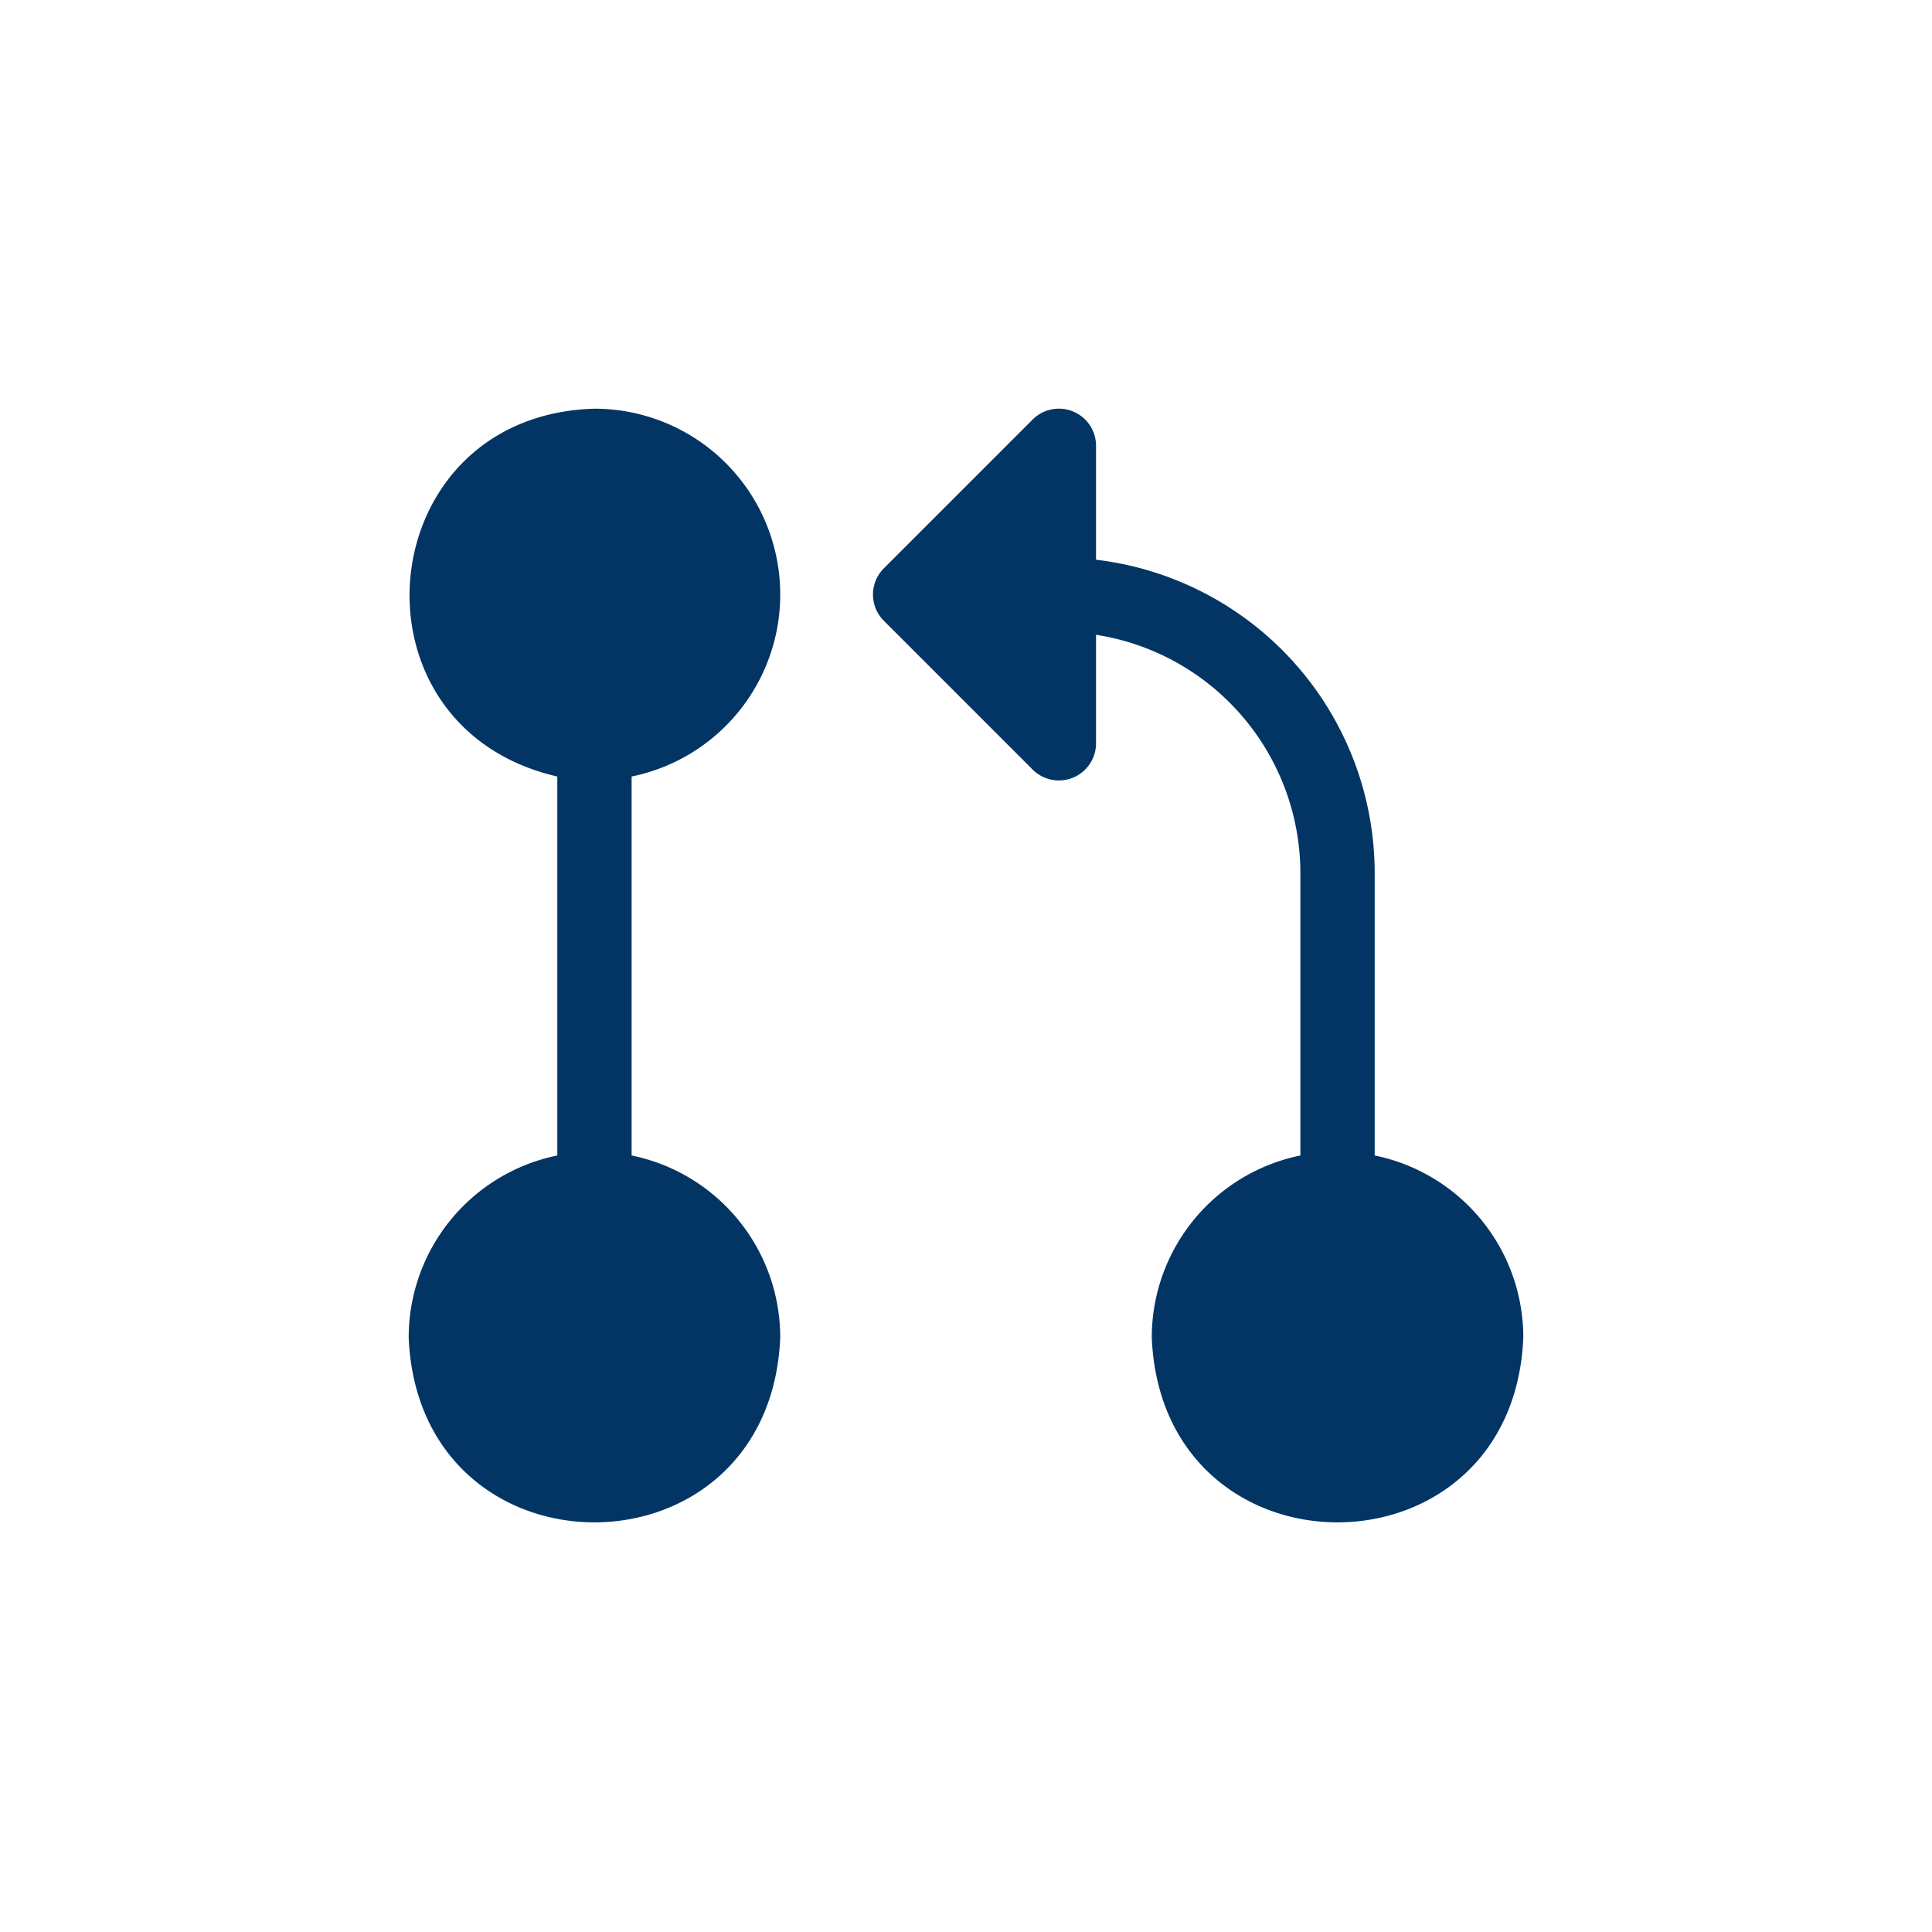
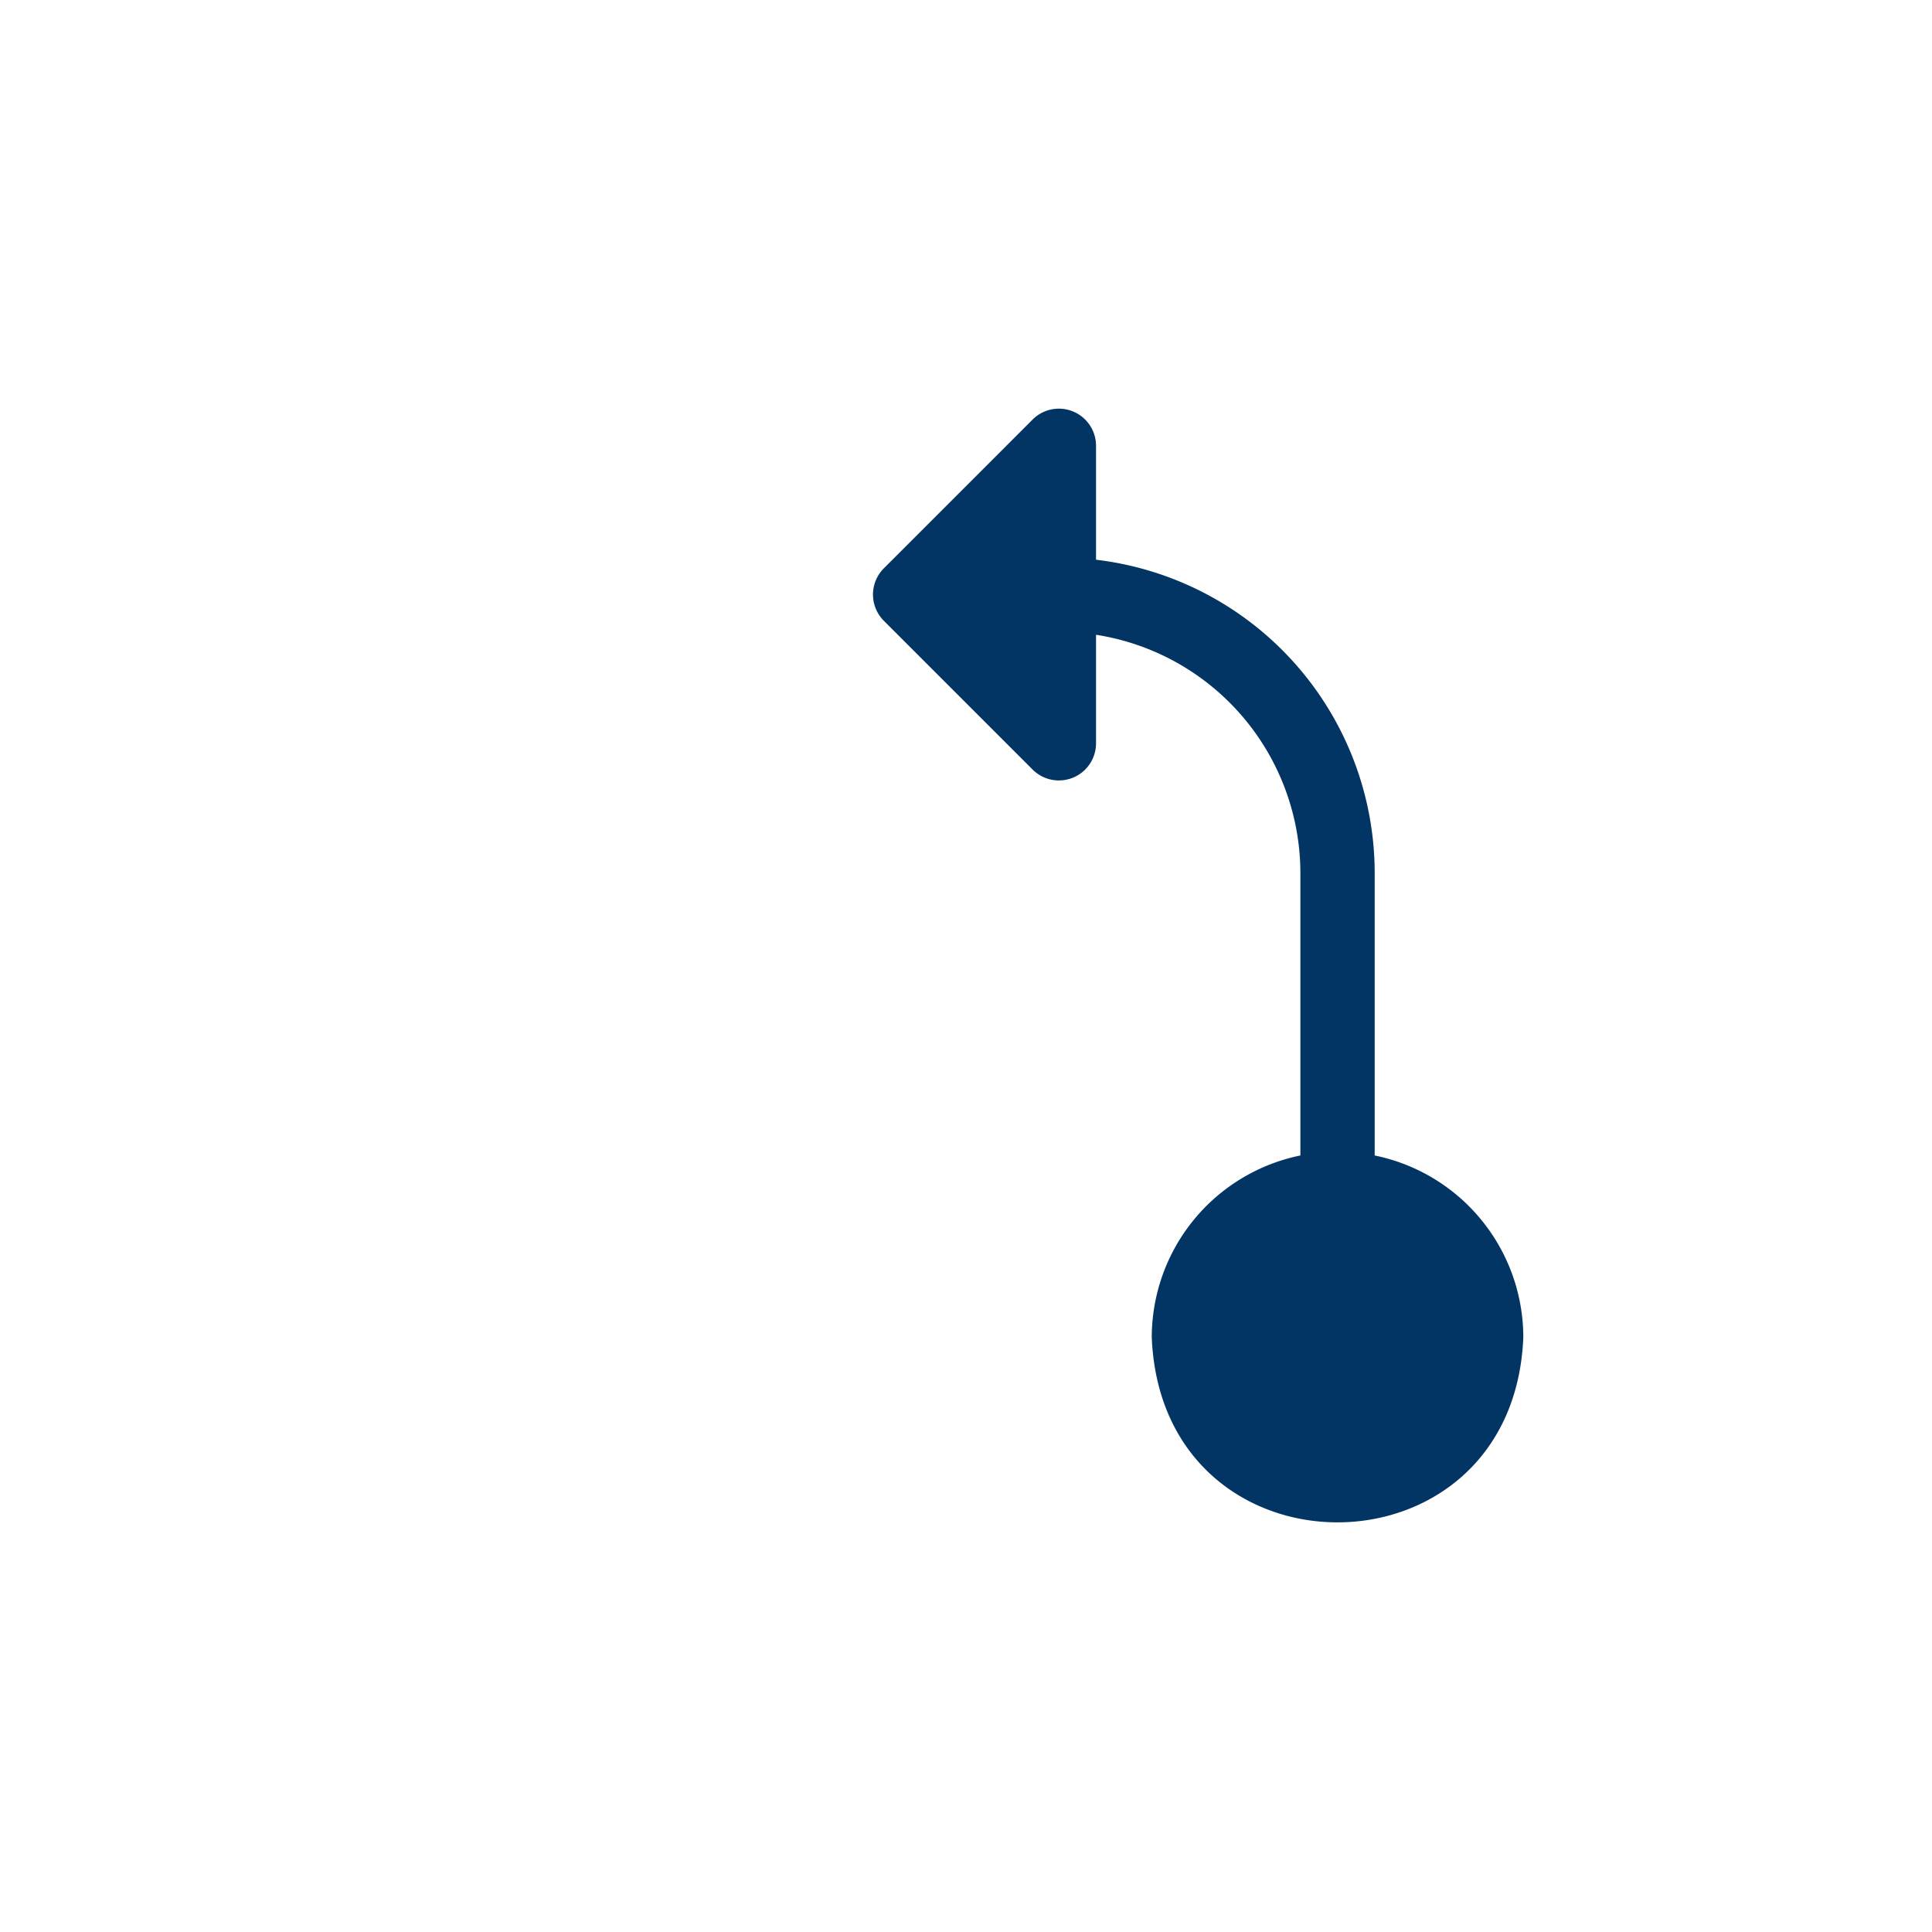
<svg xmlns="http://www.w3.org/2000/svg" viewBox="-20 -20 104 104" x="0px" y="0px" data-icon="true" fill="#023564">
  <g data-name="Layer 86">
-     <path d="M22,12A10,10,0,0,0,12,2C-.08,2.34-1.66,19.12,10,21.8V42.2A10,10,0,0,0,2,52c.55,13.27,19.45,13.26,20,0a10,10,0,0,0-8-9.8V21.8A10,10,0,0,0,22,12Z" />
    <path d="M54,42.2V27A17,17,0,0,0,39,10.13V4a2,2,0,0,0-3.42-1.41l-8,8a2,2,0,0,0,0,2.83l8,8A2,2,0,0,0,39,20V14.17A13,13,0,0,1,50,27V42.2A10,10,0,0,0,42,52c.55,13.27,19.45,13.26,20,0A10,10,0,0,0,54,42.2Z" />
  </g>
</svg>